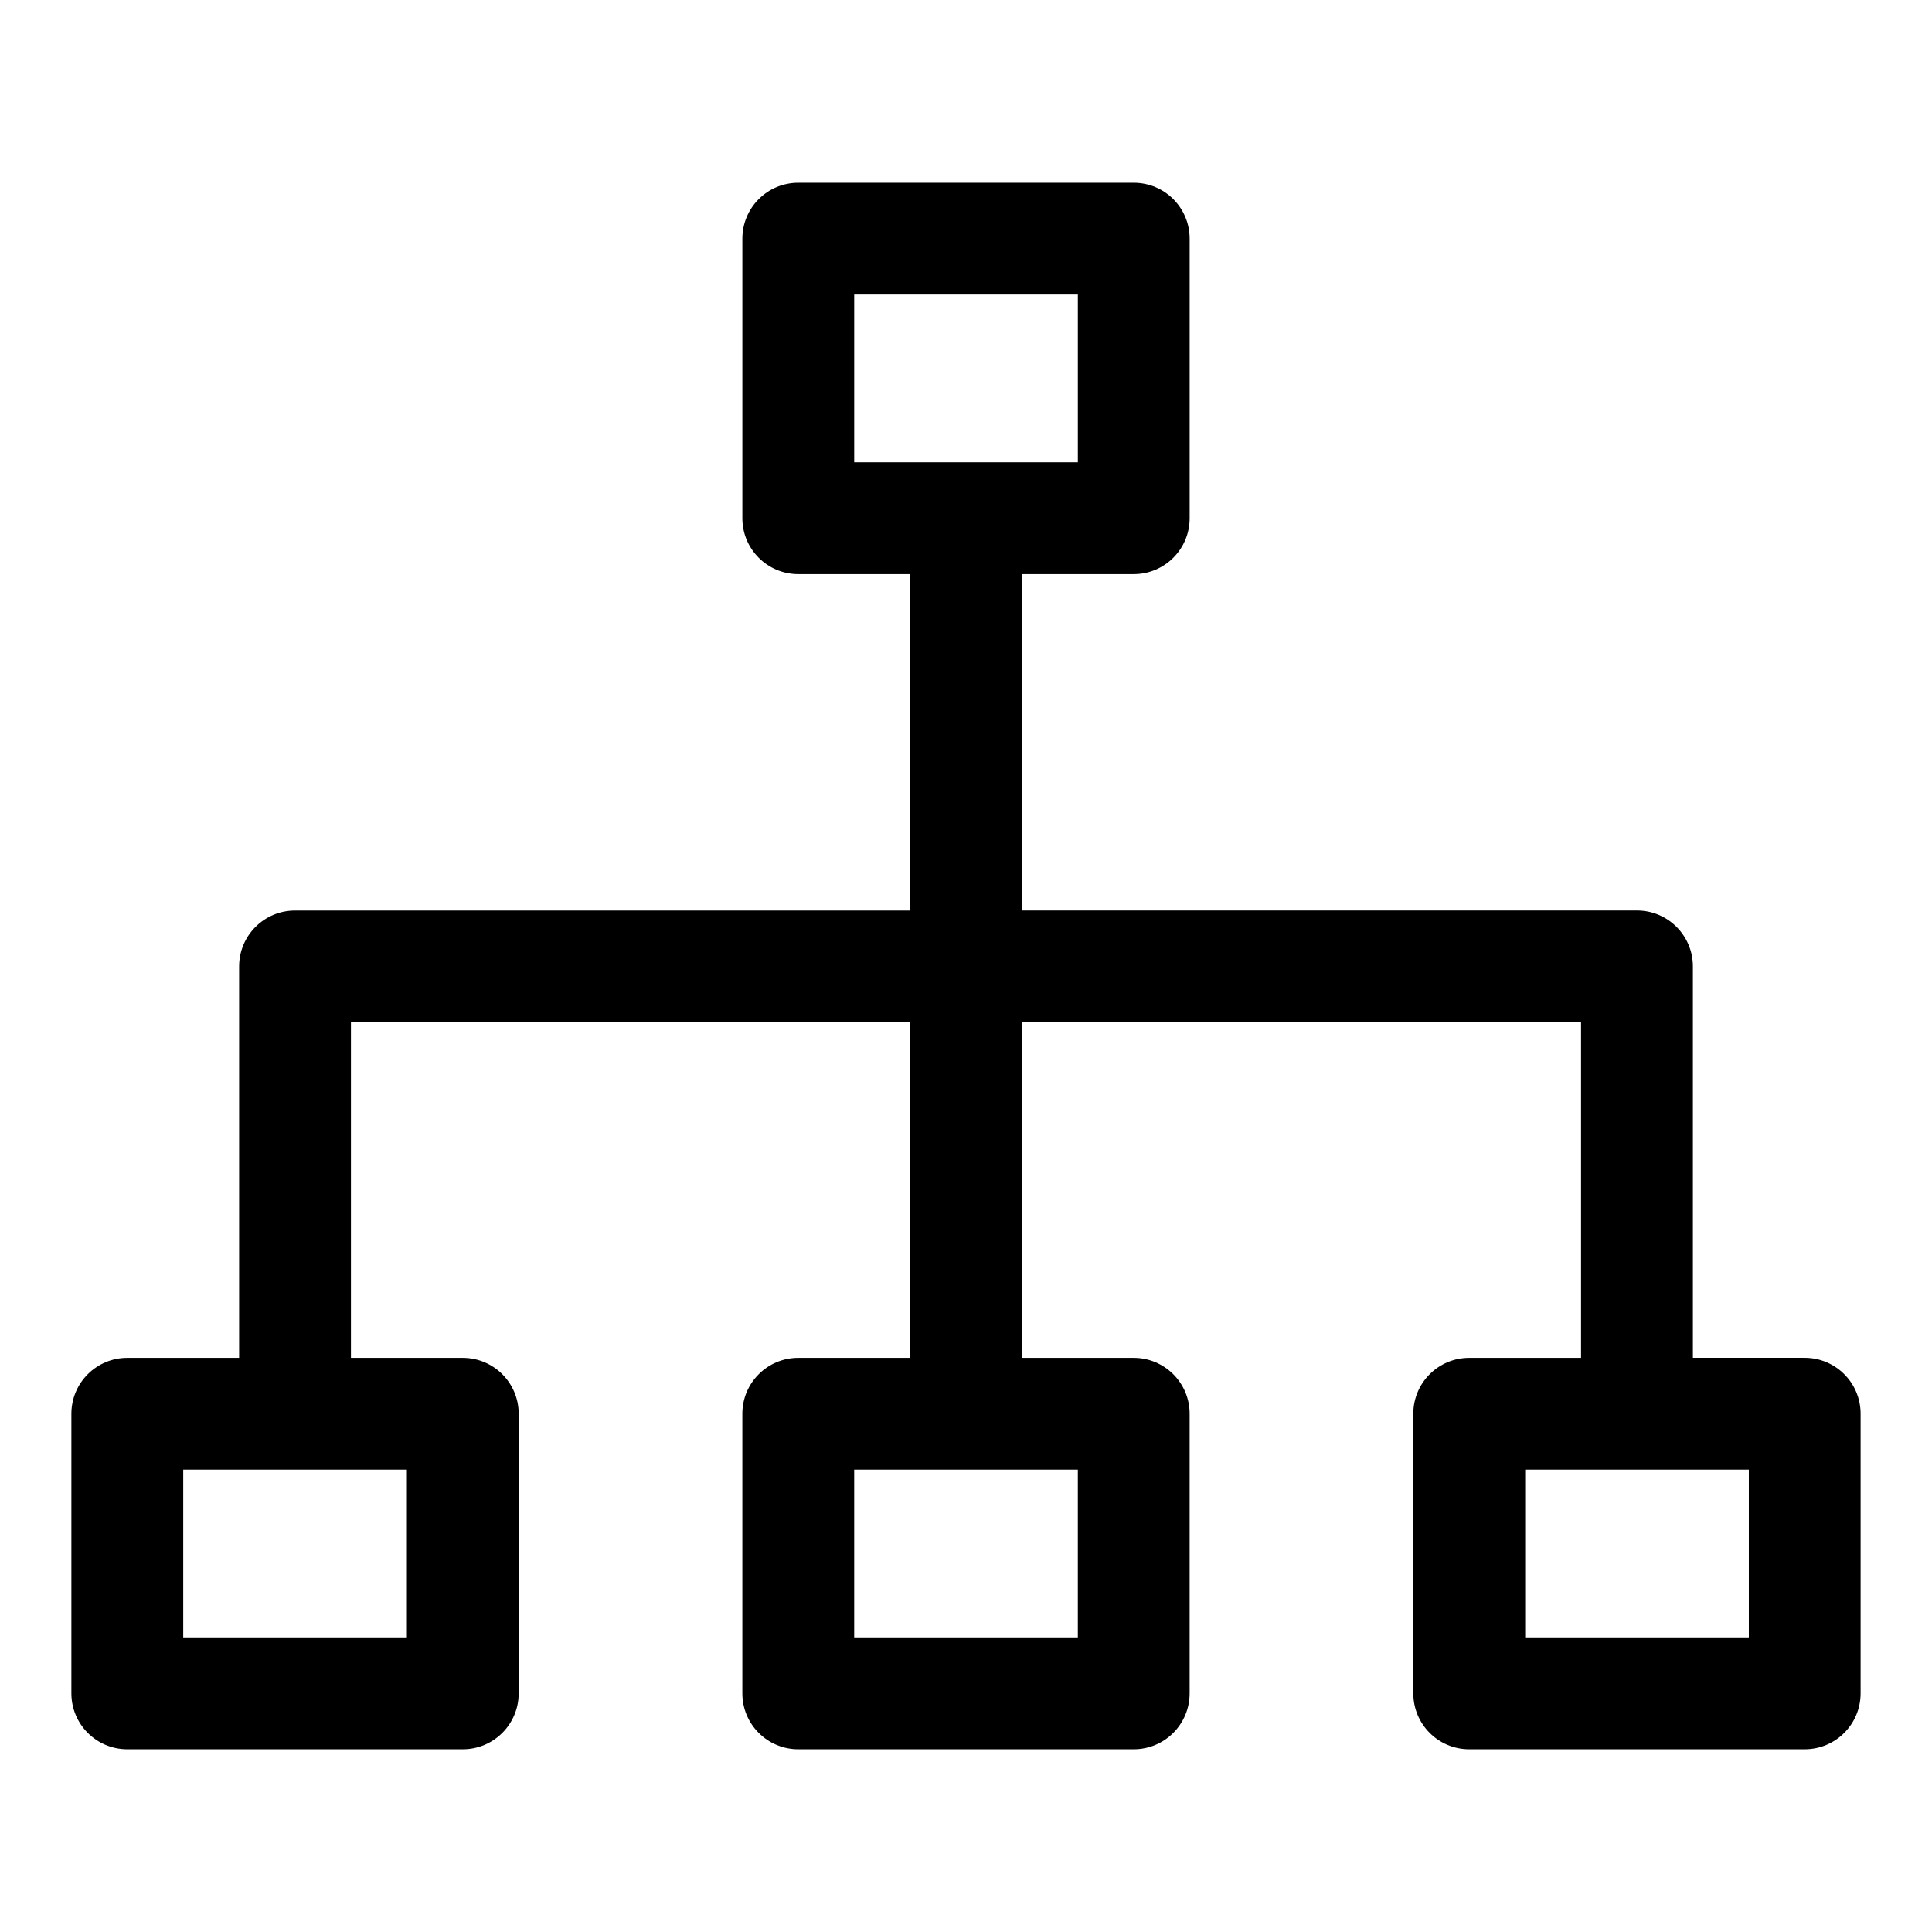
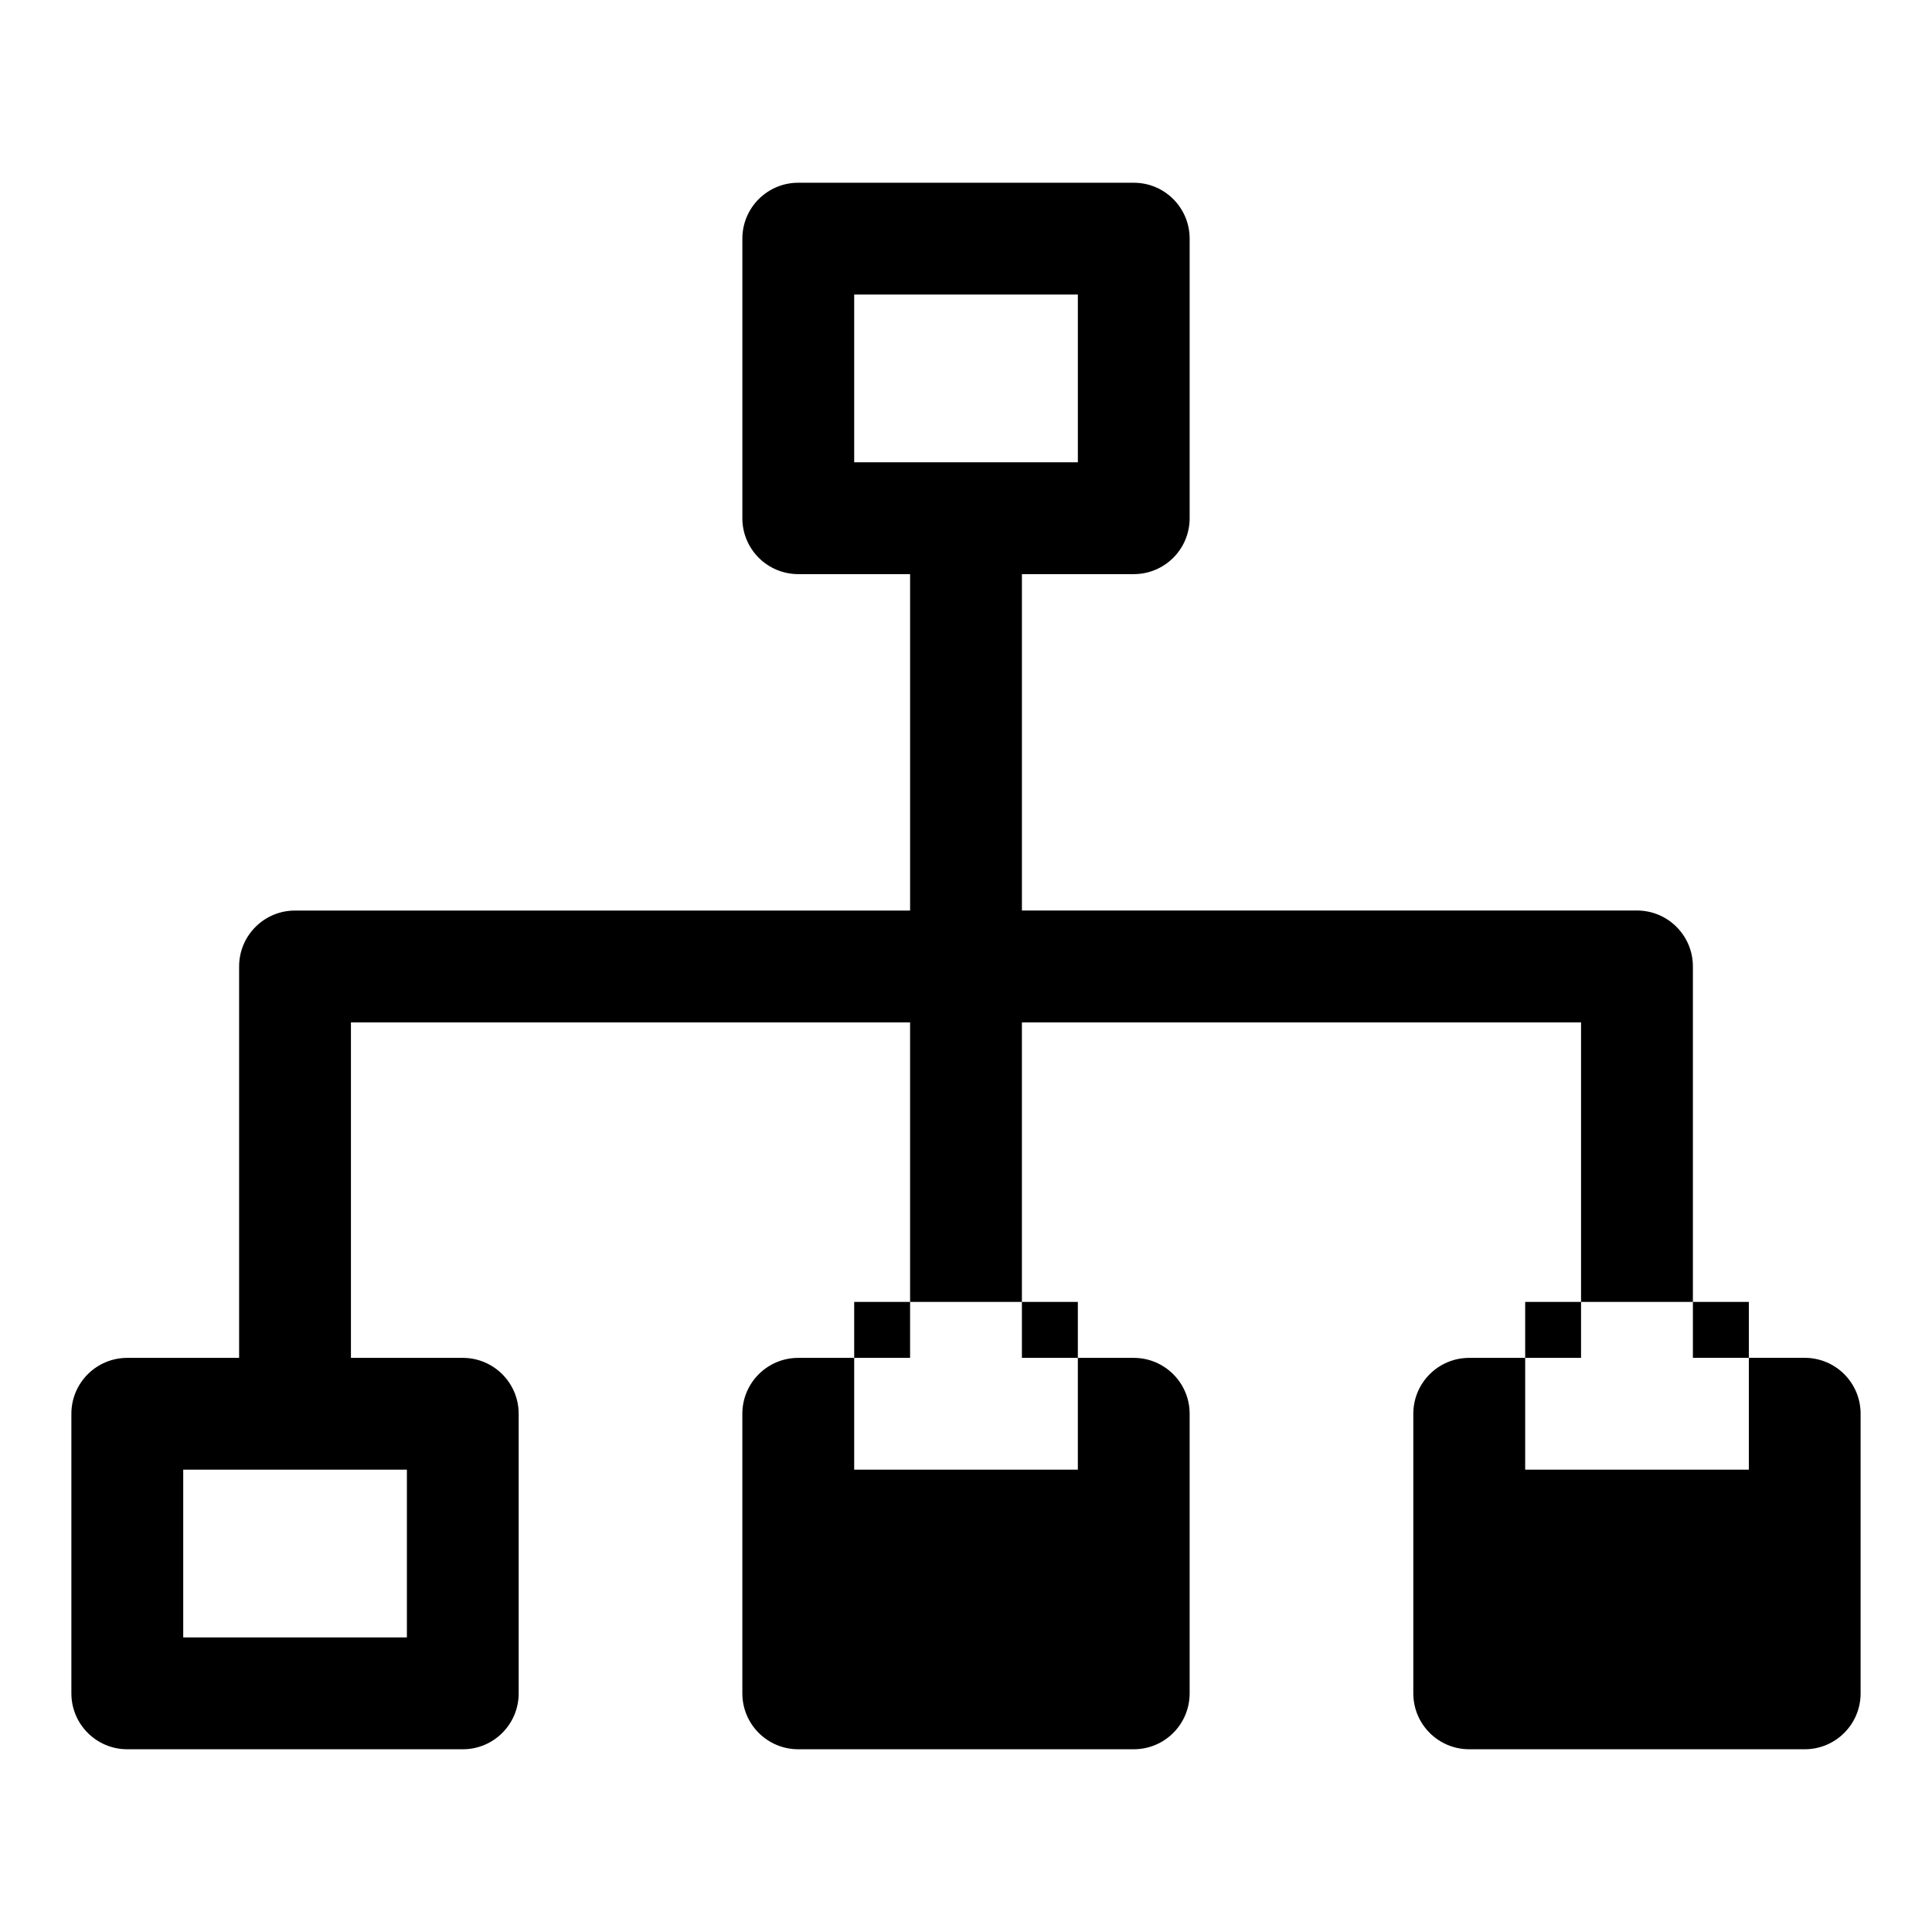
<svg xmlns="http://www.w3.org/2000/svg" fill="#000000" width="800px" height="800px" version="1.1" viewBox="144 144 512 512">
-   <path d="m622.27 503.84h-29.637v-103.73c0-8.18-6.625-14.816-14.816-14.816h-163v-89.145h29.637c8.195 0 14.816-6.637 14.816-14.816v-74.09c0-8.18-6.625-14.816-14.816-14.816h-88.906c-8.195 0-14.816 6.637-14.816 14.816v74.09c0 8.18 6.625 14.816 14.816 14.816h29.637v89.16l-163-0.004c-8.195 0-14.816 6.637-14.816 14.816v103.73h-29.637c-8.195 0-14.816 6.637-14.816 14.816v74.09c0 8.18 6.625 14.816 14.816 14.816h88.906c8.195 0 14.816-6.637 14.816-14.816v-74.09c0-8.18-6.625-14.816-14.816-14.816h-29.637v-88.906h148.18v88.906h-29.637c-8.195 0-14.816 6.637-14.816 14.816v74.09c0 8.18 6.625 14.816 14.816 14.816h88.906c8.195 0 14.816-6.637 14.816-14.816v-74.09c0-8.18-6.625-14.816-14.816-14.816h-29.637v-88.906h148.18v88.906h-29.637c-8.195 0-14.816 6.637-14.816 14.816v74.09c0 8.18 6.625 14.816 14.816 14.816h88.906c8.195 0 14.816-6.637 14.816-14.816v-74.09c0.008-8.191-6.617-14.828-14.812-14.828zm-251.9-281.78h59.273v44.453h-59.273zm-118.54 355.87h-59.273v-44.453h59.273zm177.81 0h-59.273v-44.453h59.273zm177.82 0h-59.273v-44.453h59.273z" />
+   <path d="m622.27 503.84h-29.637v-103.73c0-8.18-6.625-14.816-14.816-14.816h-163v-89.145h29.637c8.195 0 14.816-6.637 14.816-14.816v-74.09c0-8.18-6.625-14.816-14.816-14.816h-88.906c-8.195 0-14.816 6.637-14.816 14.816v74.09c0 8.18 6.625 14.816 14.816 14.816h29.637v89.16l-163-0.004c-8.195 0-14.816 6.637-14.816 14.816v103.73h-29.637c-8.195 0-14.816 6.637-14.816 14.816v74.09c0 8.18 6.625 14.816 14.816 14.816h88.906c8.195 0 14.816-6.637 14.816-14.816v-74.09c0-8.18-6.625-14.816-14.816-14.816h-29.637v-88.906h148.18v88.906h-29.637c-8.195 0-14.816 6.637-14.816 14.816v74.09c0 8.18 6.625 14.816 14.816 14.816h88.906c8.195 0 14.816-6.637 14.816-14.816v-74.09c0-8.18-6.625-14.816-14.816-14.816h-29.637v-88.906h148.18v88.906h-29.637c-8.195 0-14.816 6.637-14.816 14.816v74.09c0 8.18 6.625 14.816 14.816 14.816h88.906c8.195 0 14.816-6.637 14.816-14.816v-74.09c0.008-8.191-6.617-14.828-14.812-14.828zm-251.9-281.78h59.273v44.453h-59.273zm-118.54 355.87h-59.273v-44.453h59.273m177.81 0h-59.273v-44.453h59.273zm177.82 0h-59.273v-44.453h59.273z" />
</svg>